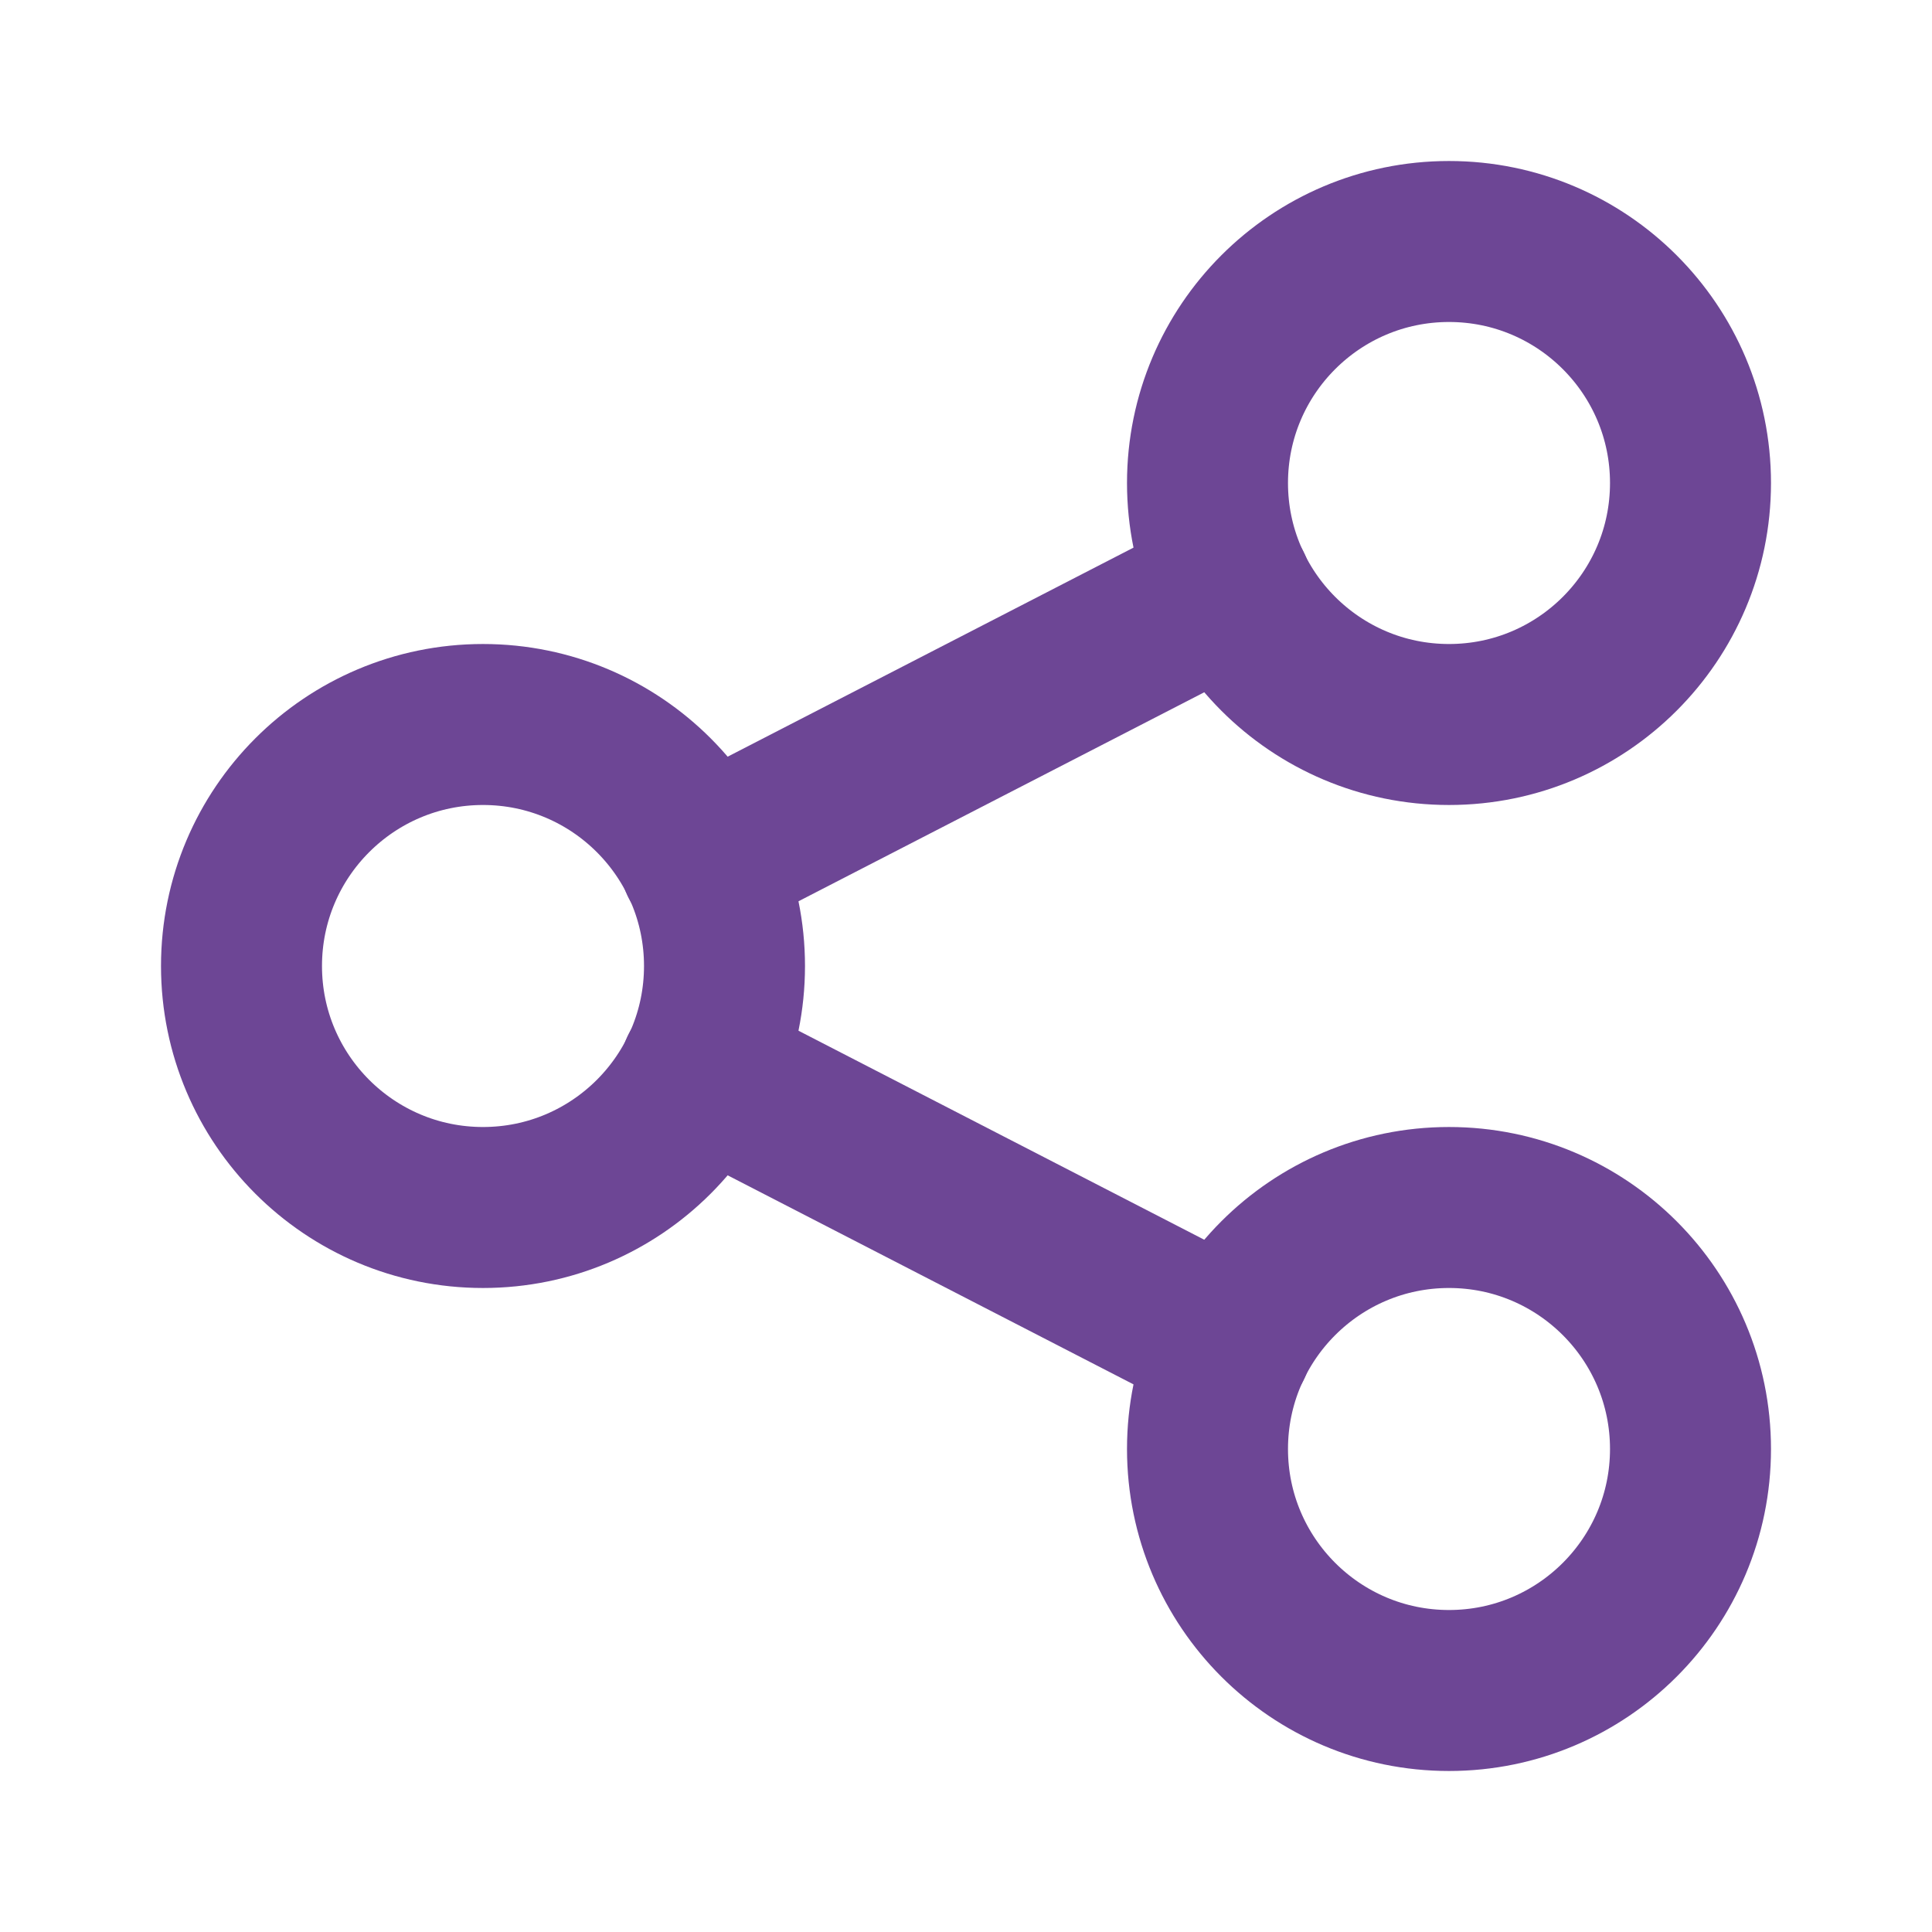
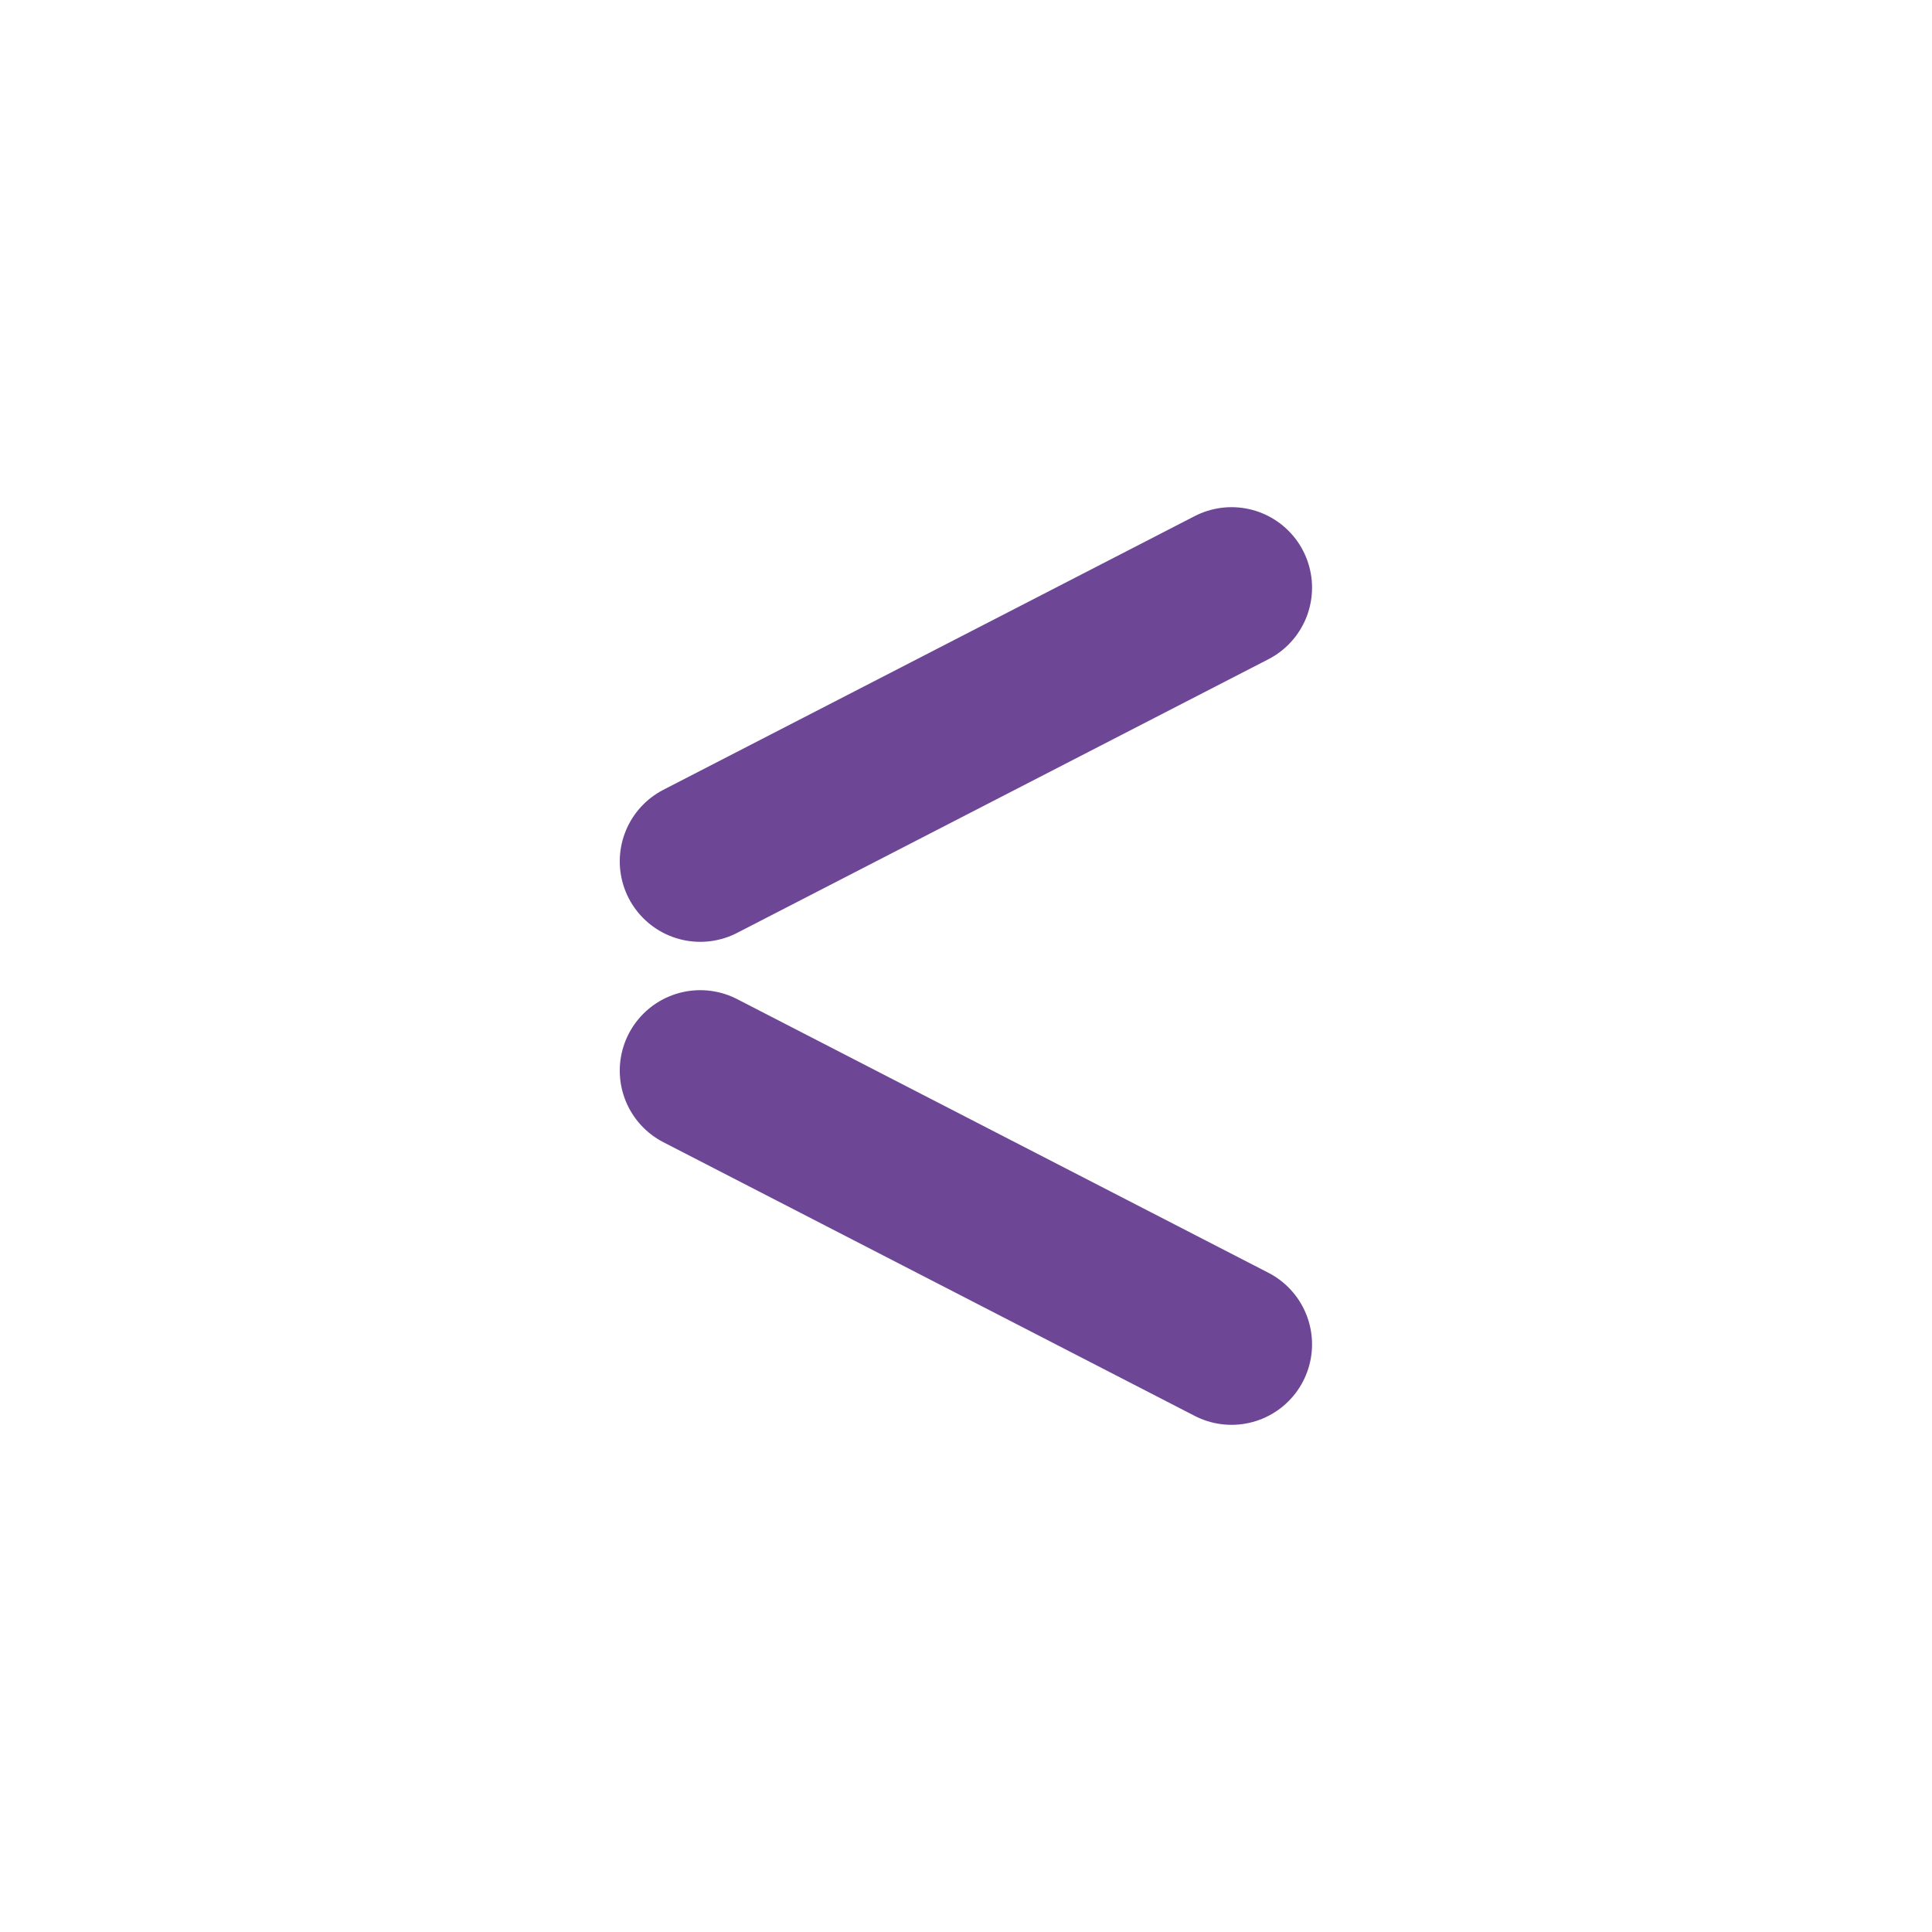
<svg xmlns="http://www.w3.org/2000/svg" width="40" height="40" viewBox="0 0 40 40" fill="none">
  <g clip-path="url(#clip0_114_23319)">
-     <path d="M10 25C12.761 25 15 22.761 15 20C15 17.239 12.761 15 10 15C7.239 15 5 17.239 5 20C5 22.761 7.239 25 10 25Z" stroke="#6D4695" stroke-width="3.333" stroke-linecap="round" stroke-linejoin="round" />
-     <path d="M30 15C32.761 15 35 12.761 35 10C35 7.239 32.761 5 30 5C27.239 5 25 7.239 25 10C25 12.761 27.239 15 30 15Z" stroke="#6D4695" stroke-width="3.333" stroke-linecap="round" stroke-linejoin="round" />
-     <path d="M30 35C32.761 35 35 32.761 35 30C35 27.239 32.761 25 30 25C27.239 25 25 27.239 25 30C25 32.761 27.239 35 30 35Z" stroke="#6D4695" stroke-width="3.333" stroke-linecap="round" stroke-linejoin="round" />
    <path d="M14.498 17.833L25.498 12.167" stroke="#6D4695" stroke-width="3.333" stroke-linecap="round" stroke-linejoin="round" />
    <path d="M14.498 22.167L25.498 27.833" stroke="#6D4695" stroke-width="3.333" stroke-linecap="round" stroke-linejoin="round" />
  </g>
  <defs>
    <clipPath id="clip0_114_23319">
      <rect width="40" height="40" fill="white" />
    </clipPath>
  </defs>
</svg>